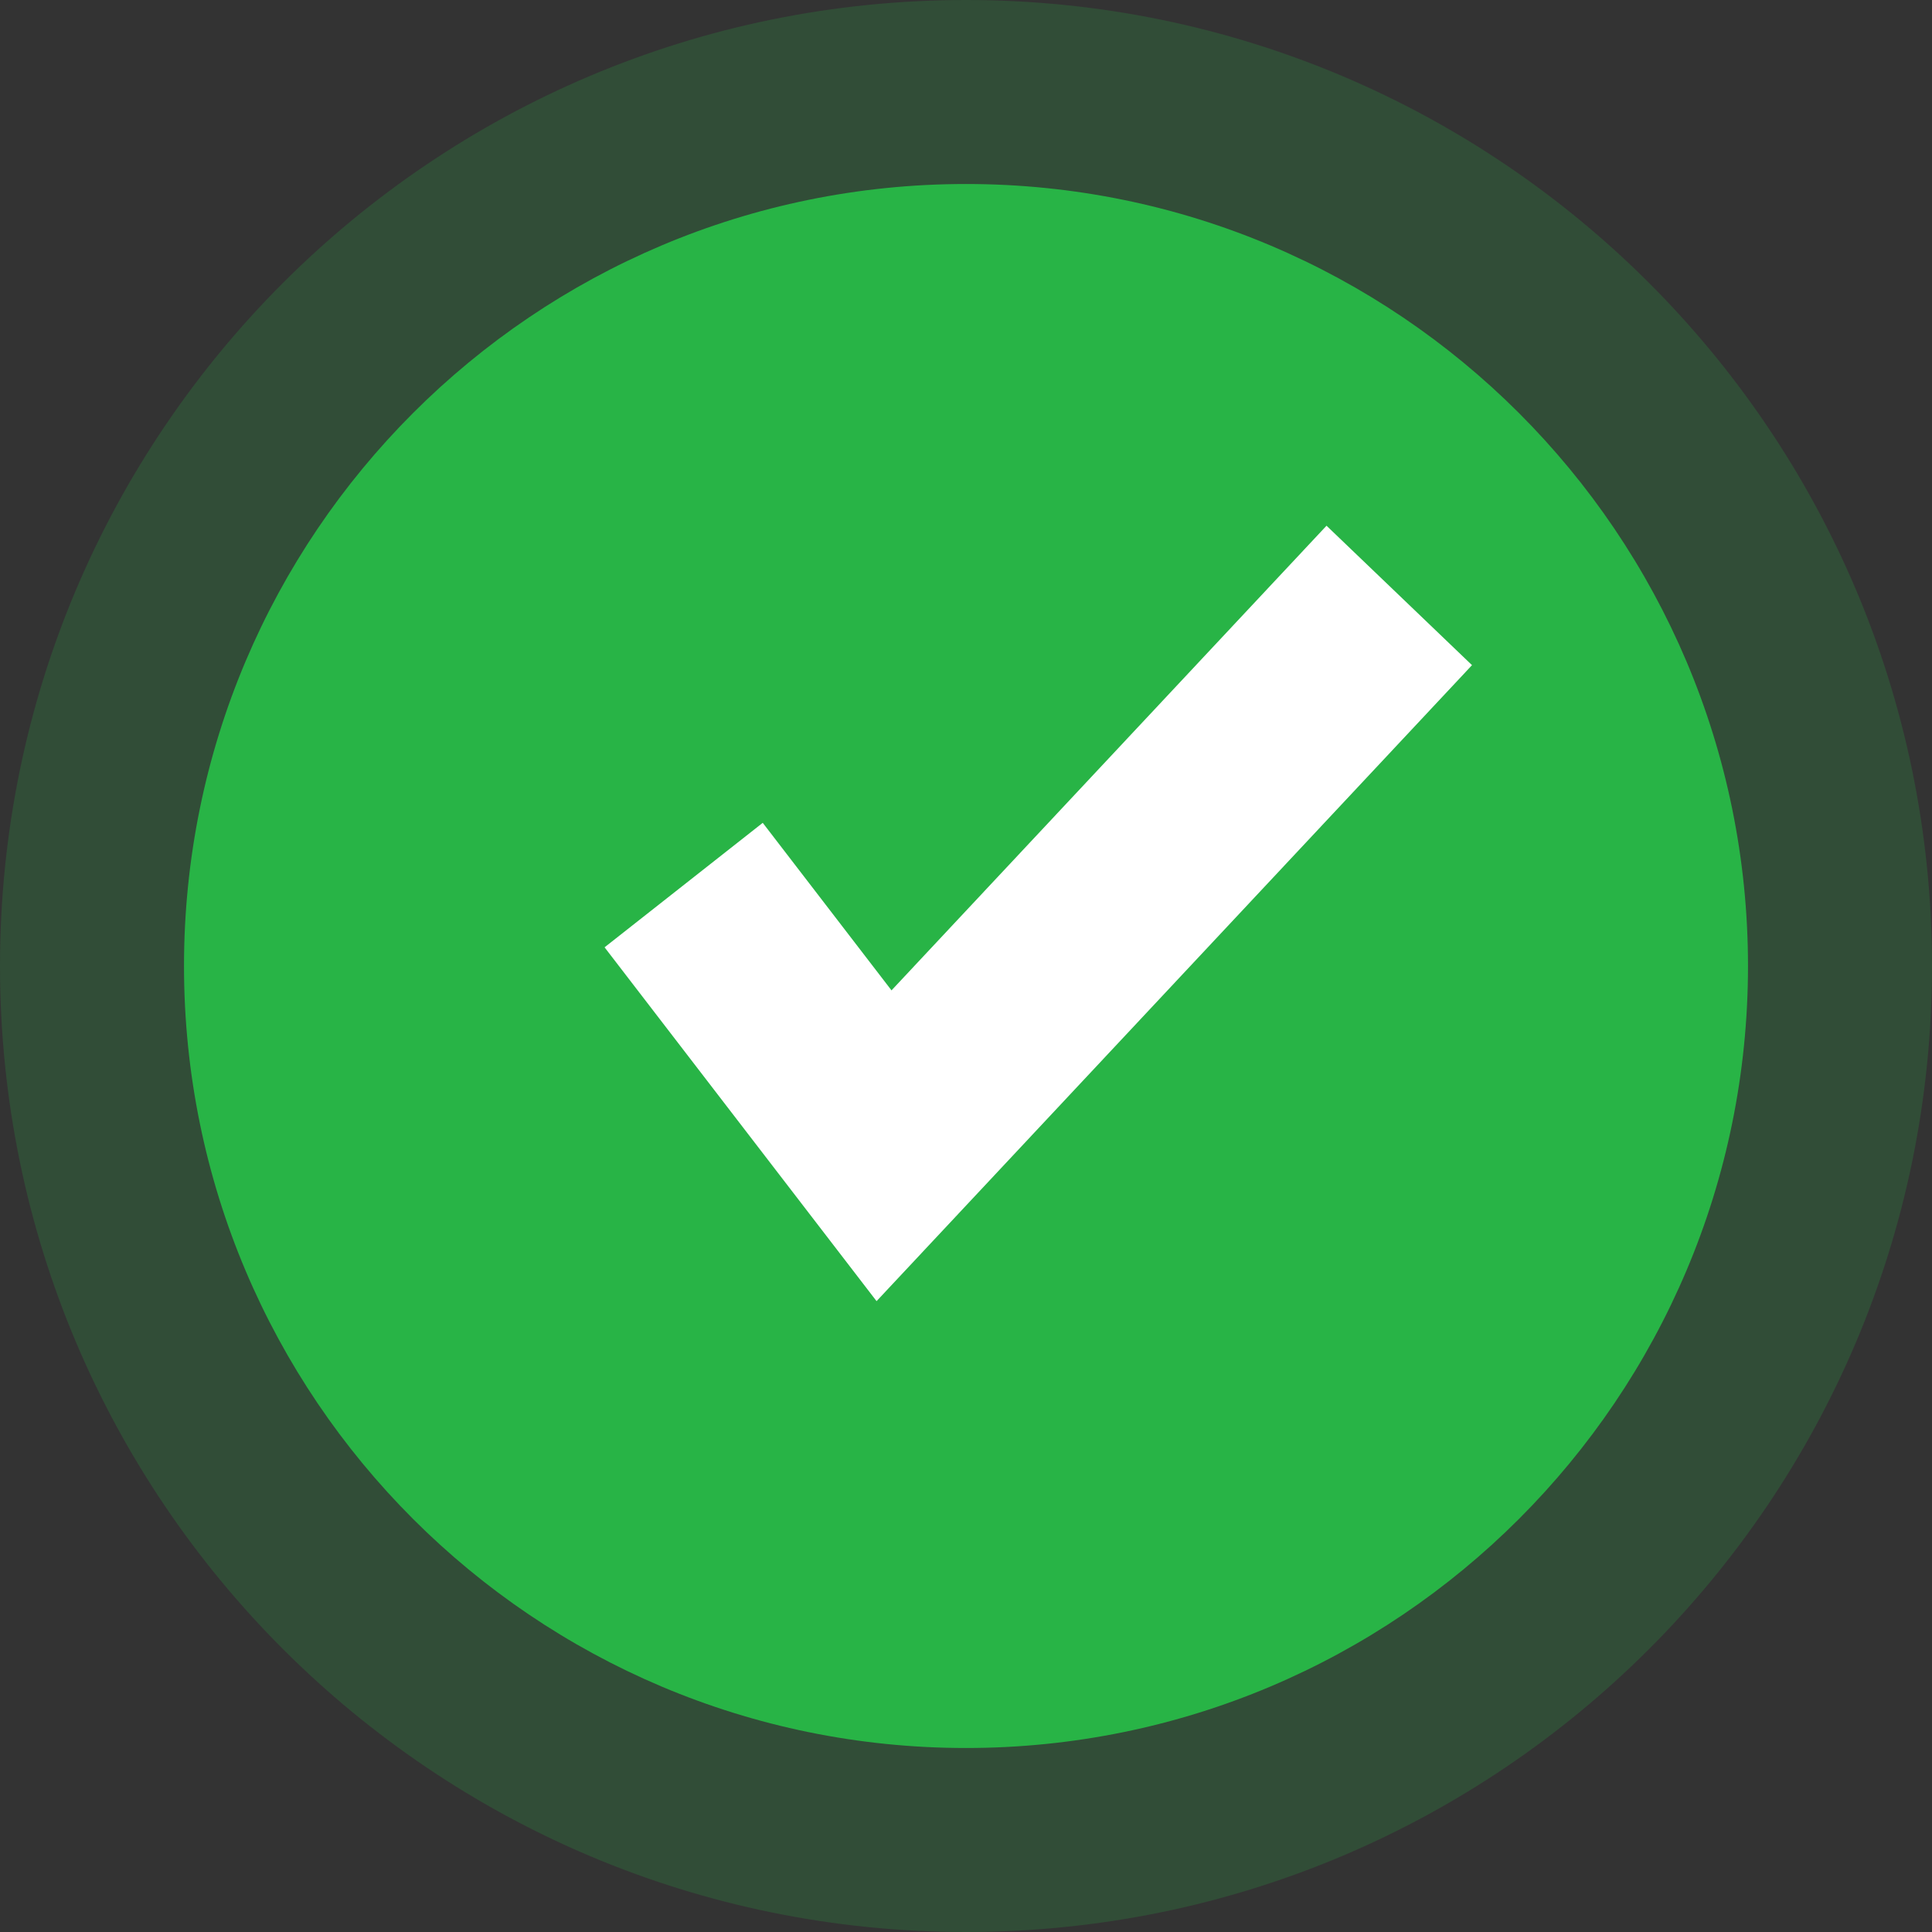
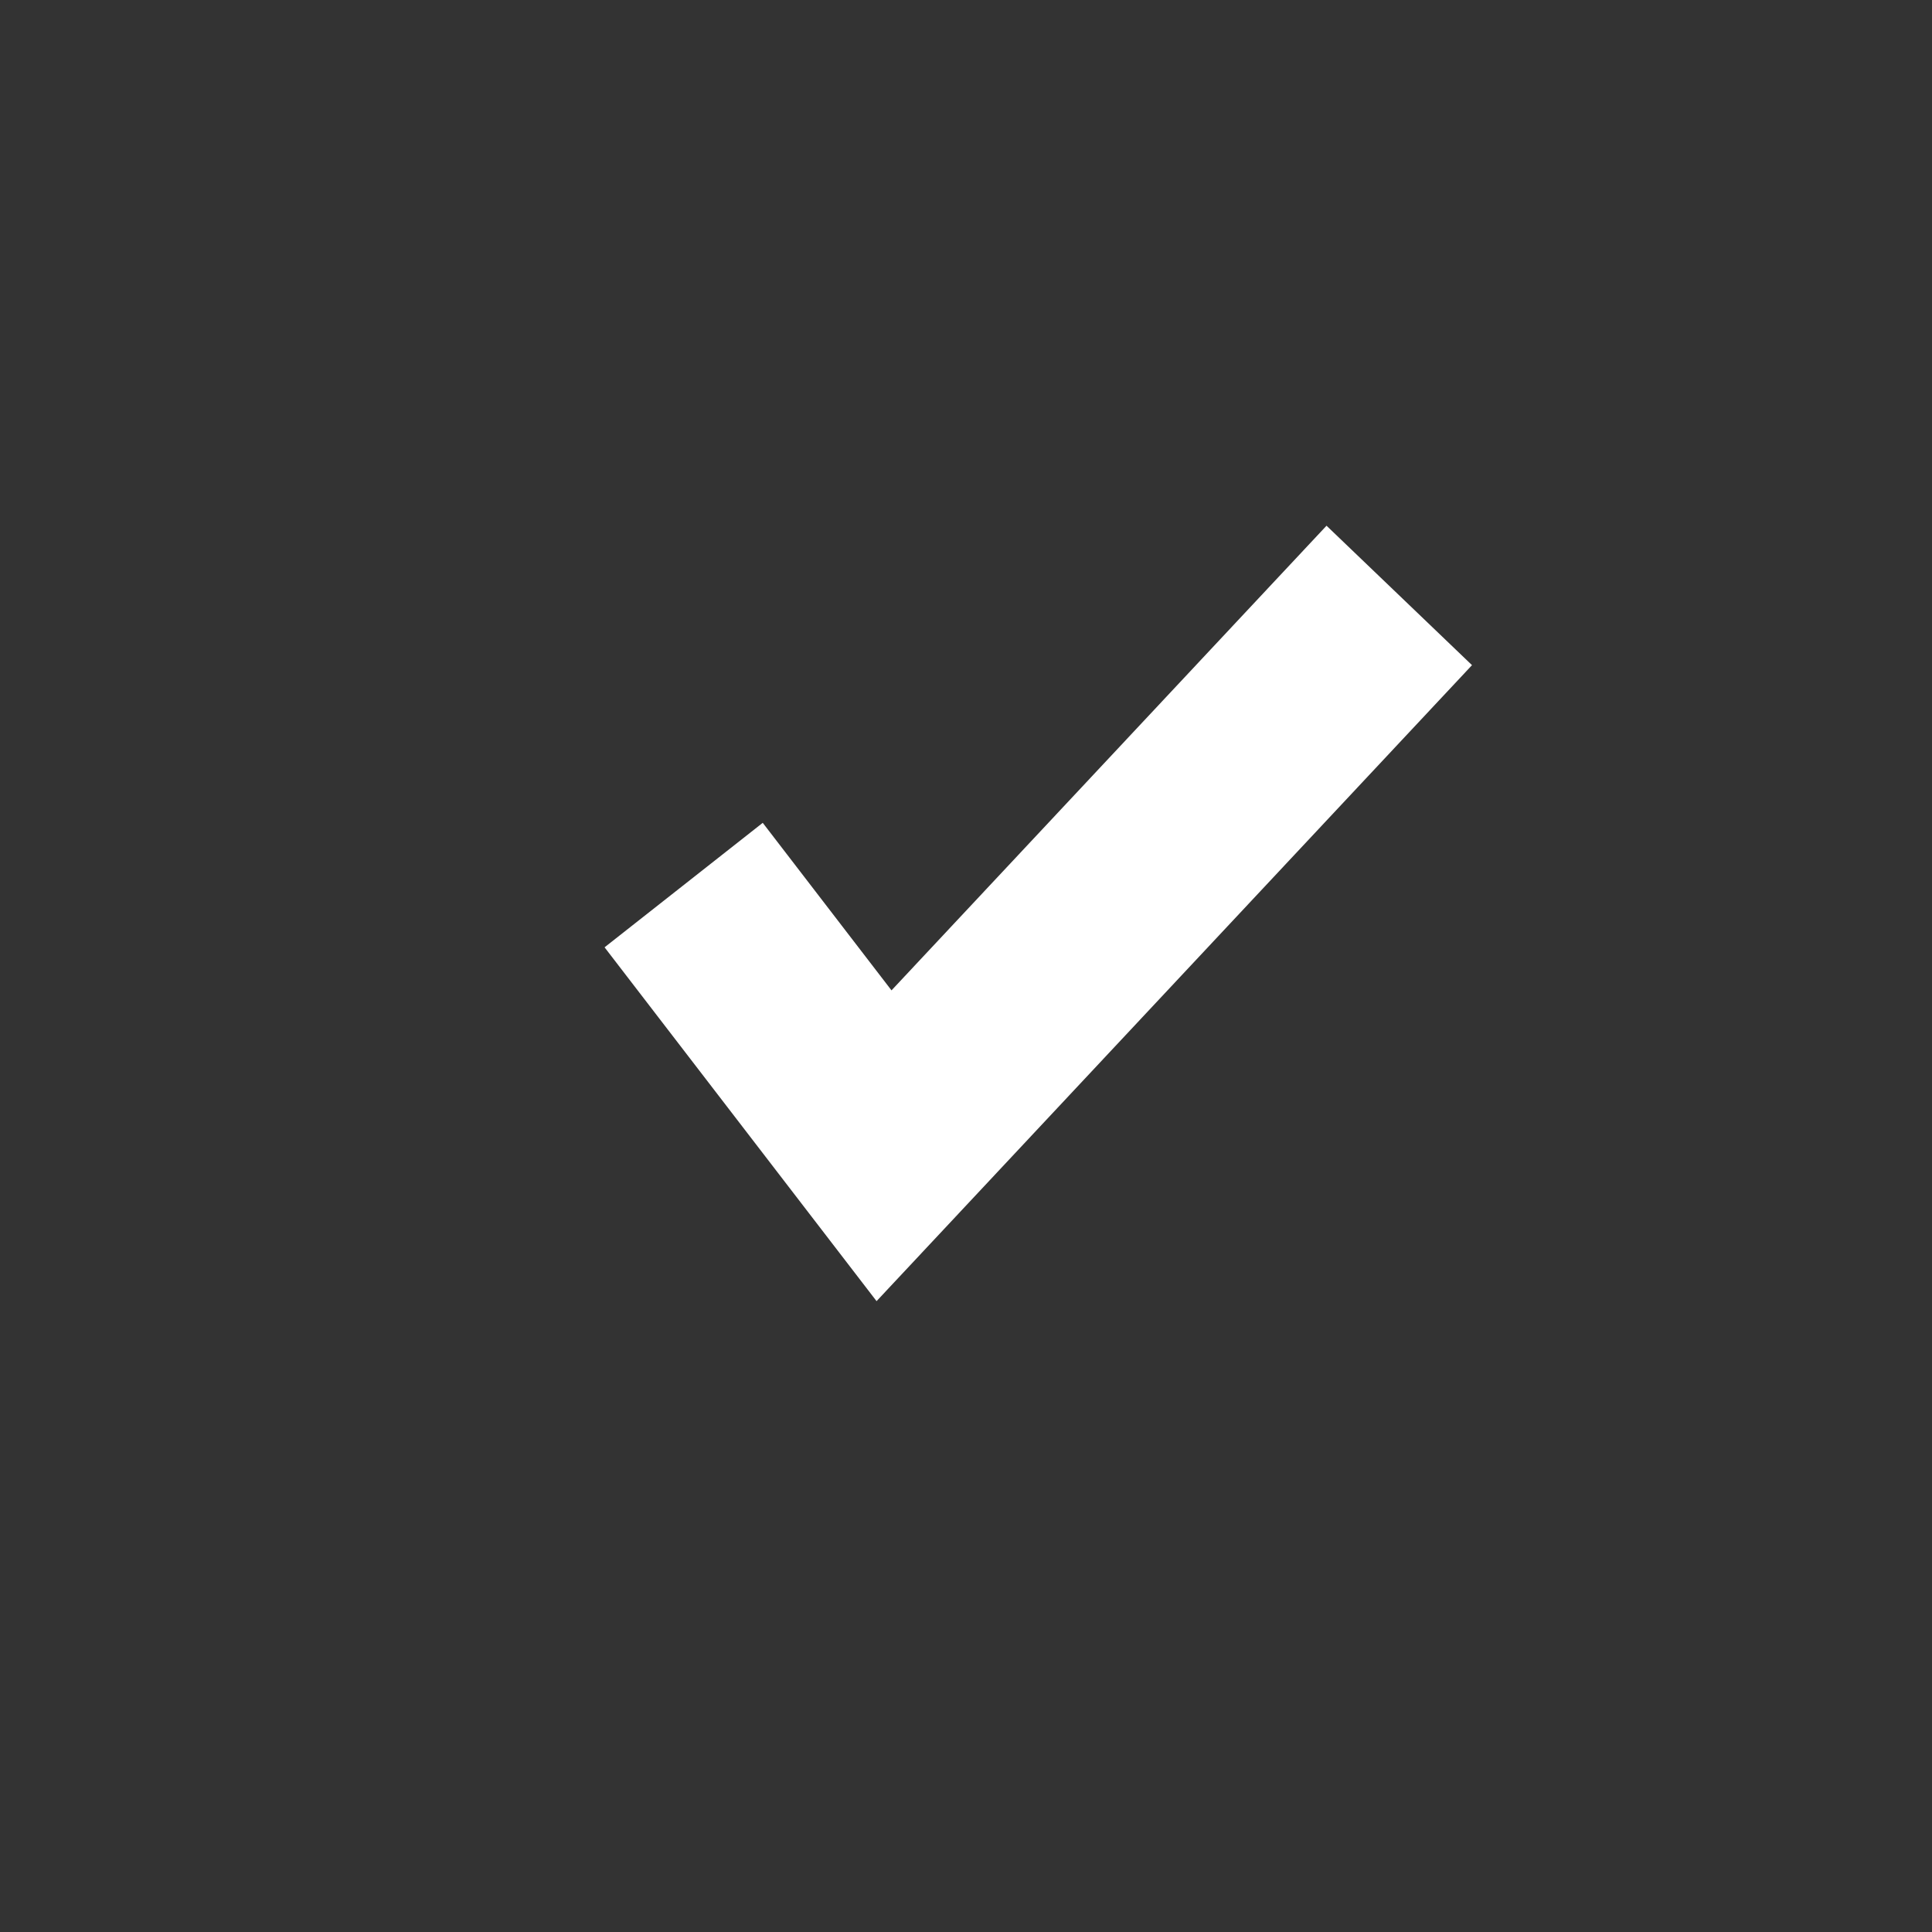
<svg xmlns="http://www.w3.org/2000/svg" width="201" height="201" viewBox="0 0 201 201" fill="none">
  <rect x="0" y="0" width="201" height="201" fill="#333333" stroke="none" />
-   <path opacity="0.2" d="M100.5 201C156.005 201 201 156.005 201 100.5C201 44.995 156.005 0 100.5 0C44.995 0 0 44.995 0 100.5C0 156.005 44.995 201 100.5 201Z" fill="#28B446" />
-   <path d="M100.5 181.857C145.432 181.857 181.857 145.432 181.857 100.5C181.857 55.568 145.432 19.143 100.5 19.143C55.567 19.143 19.143 55.568 19.143 100.5C19.143 145.432 55.567 181.857 100.5 181.857Z" fill="#28B446" />
  <path d="M91.195 135.367L62.898 98.556L79.354 85.605L92.75 103.035L138.008 54.694L153.143 69.201L91.195 135.367Z" fill="white" />
</svg>